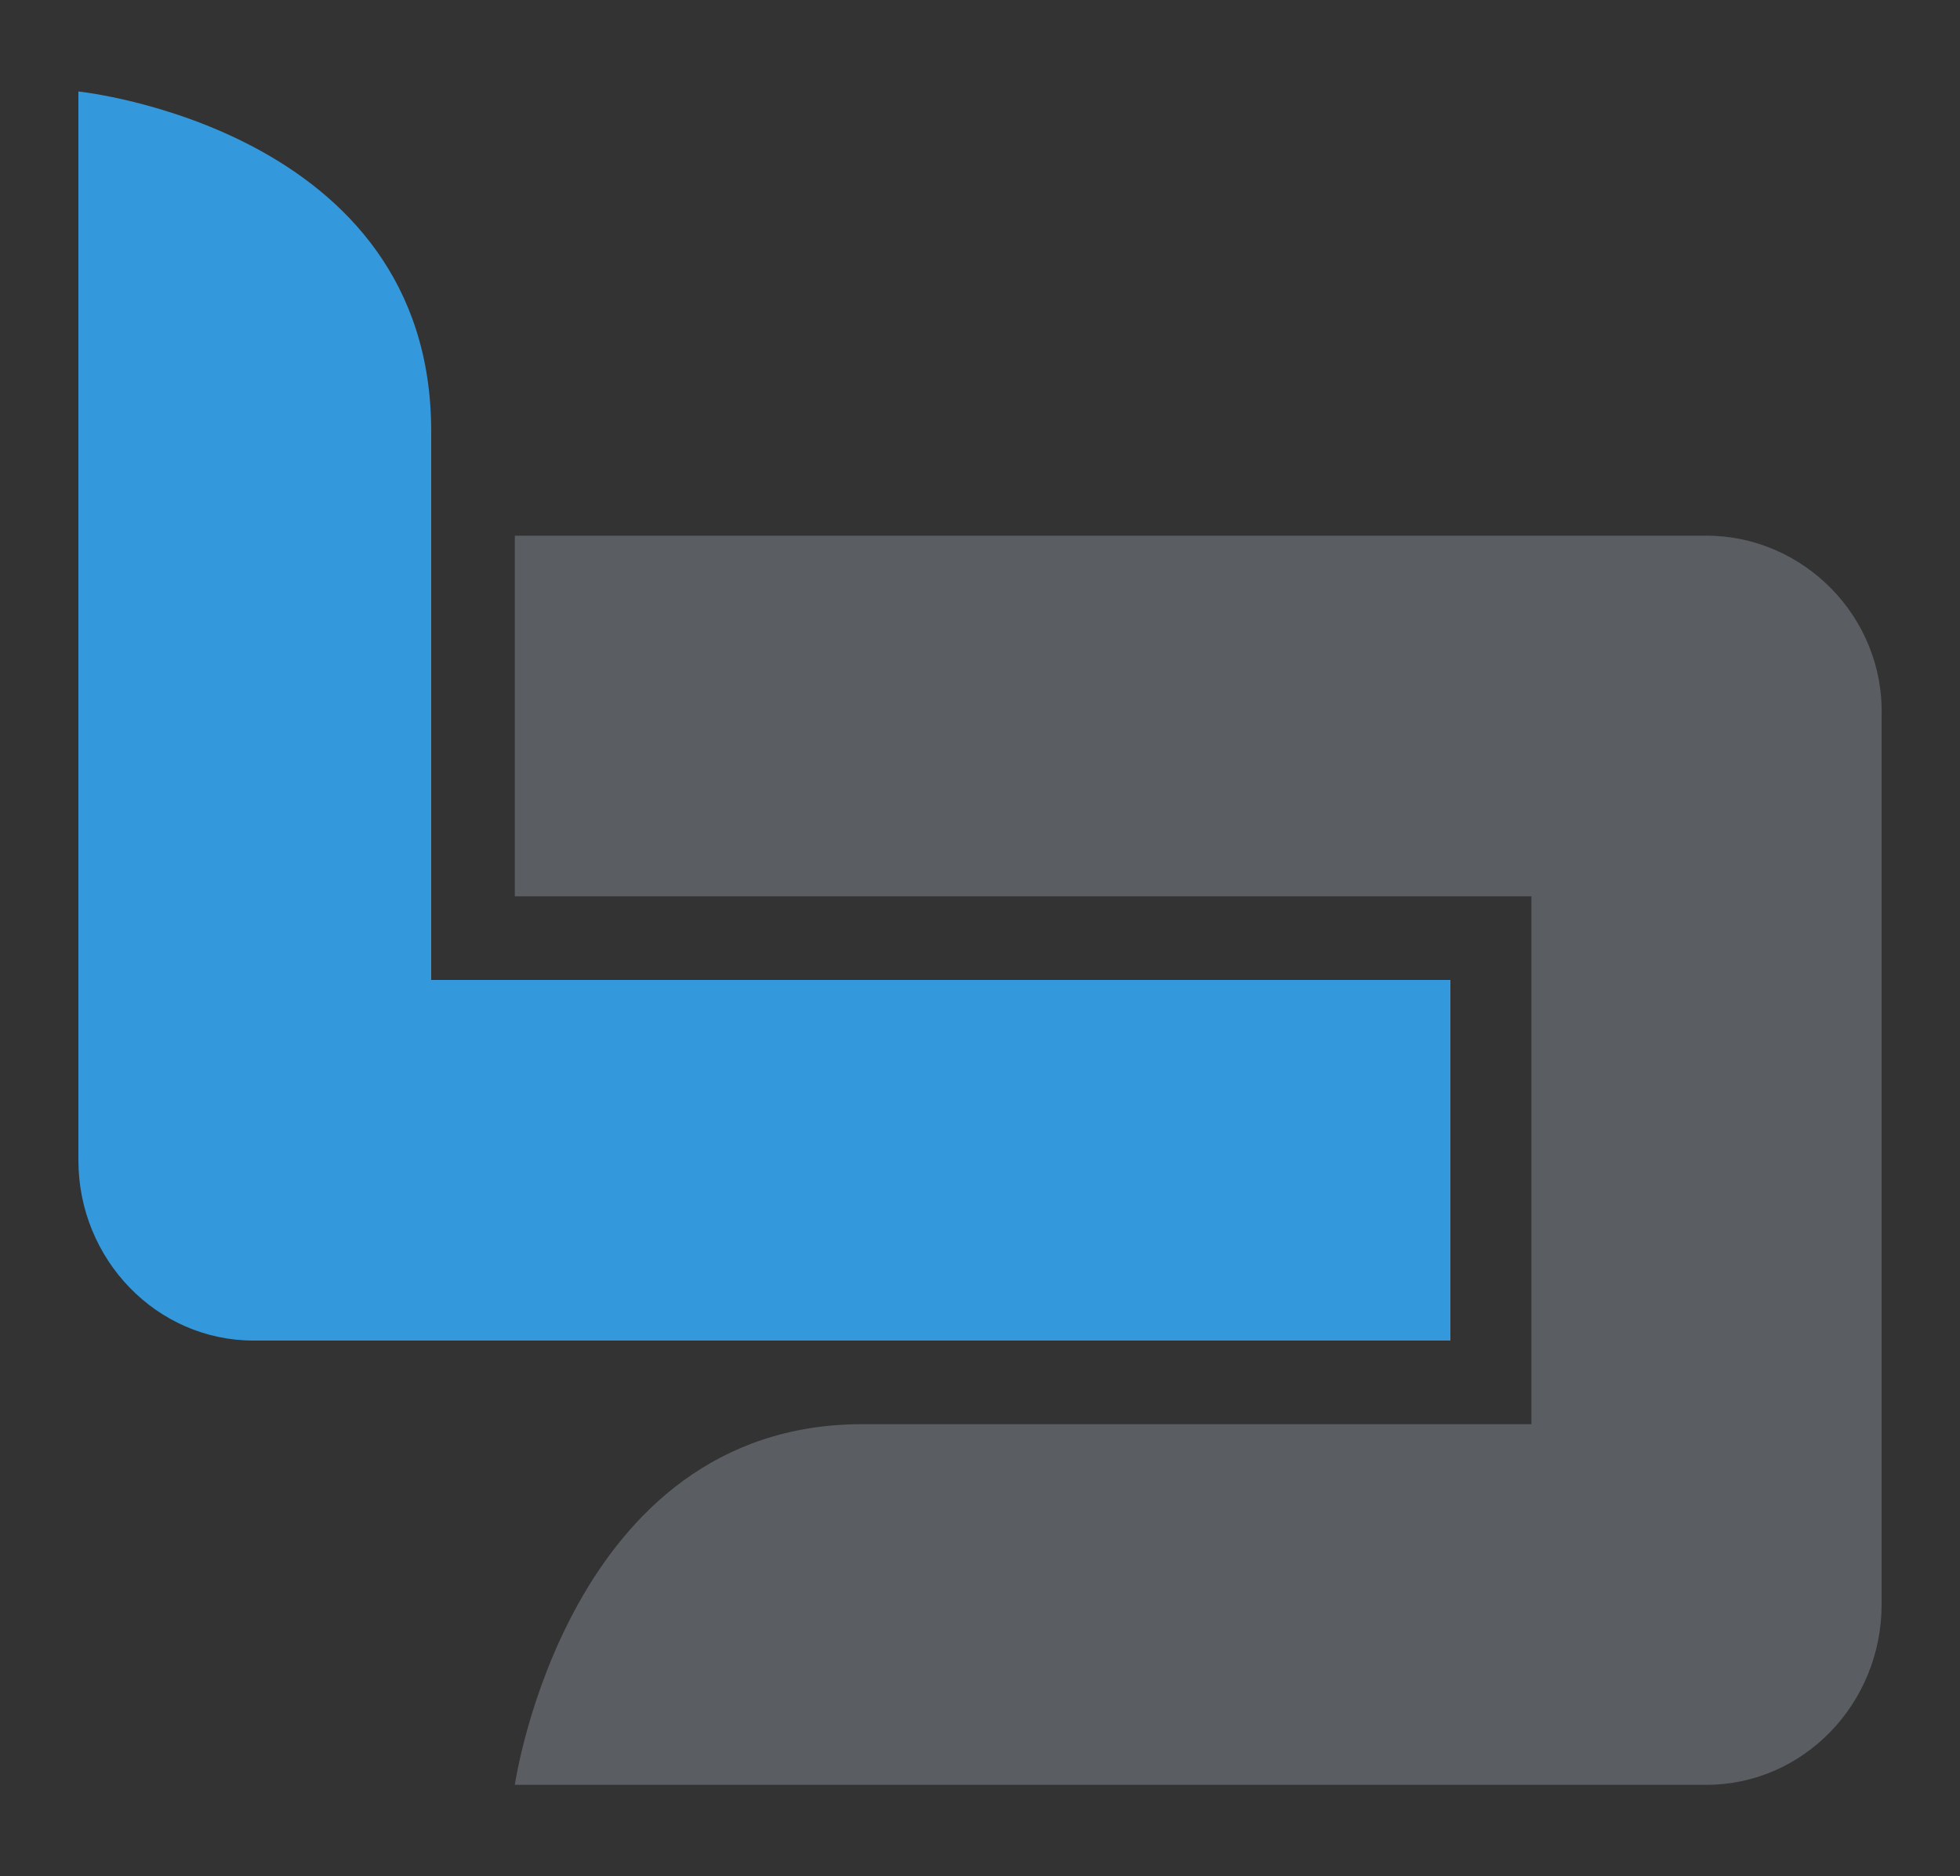
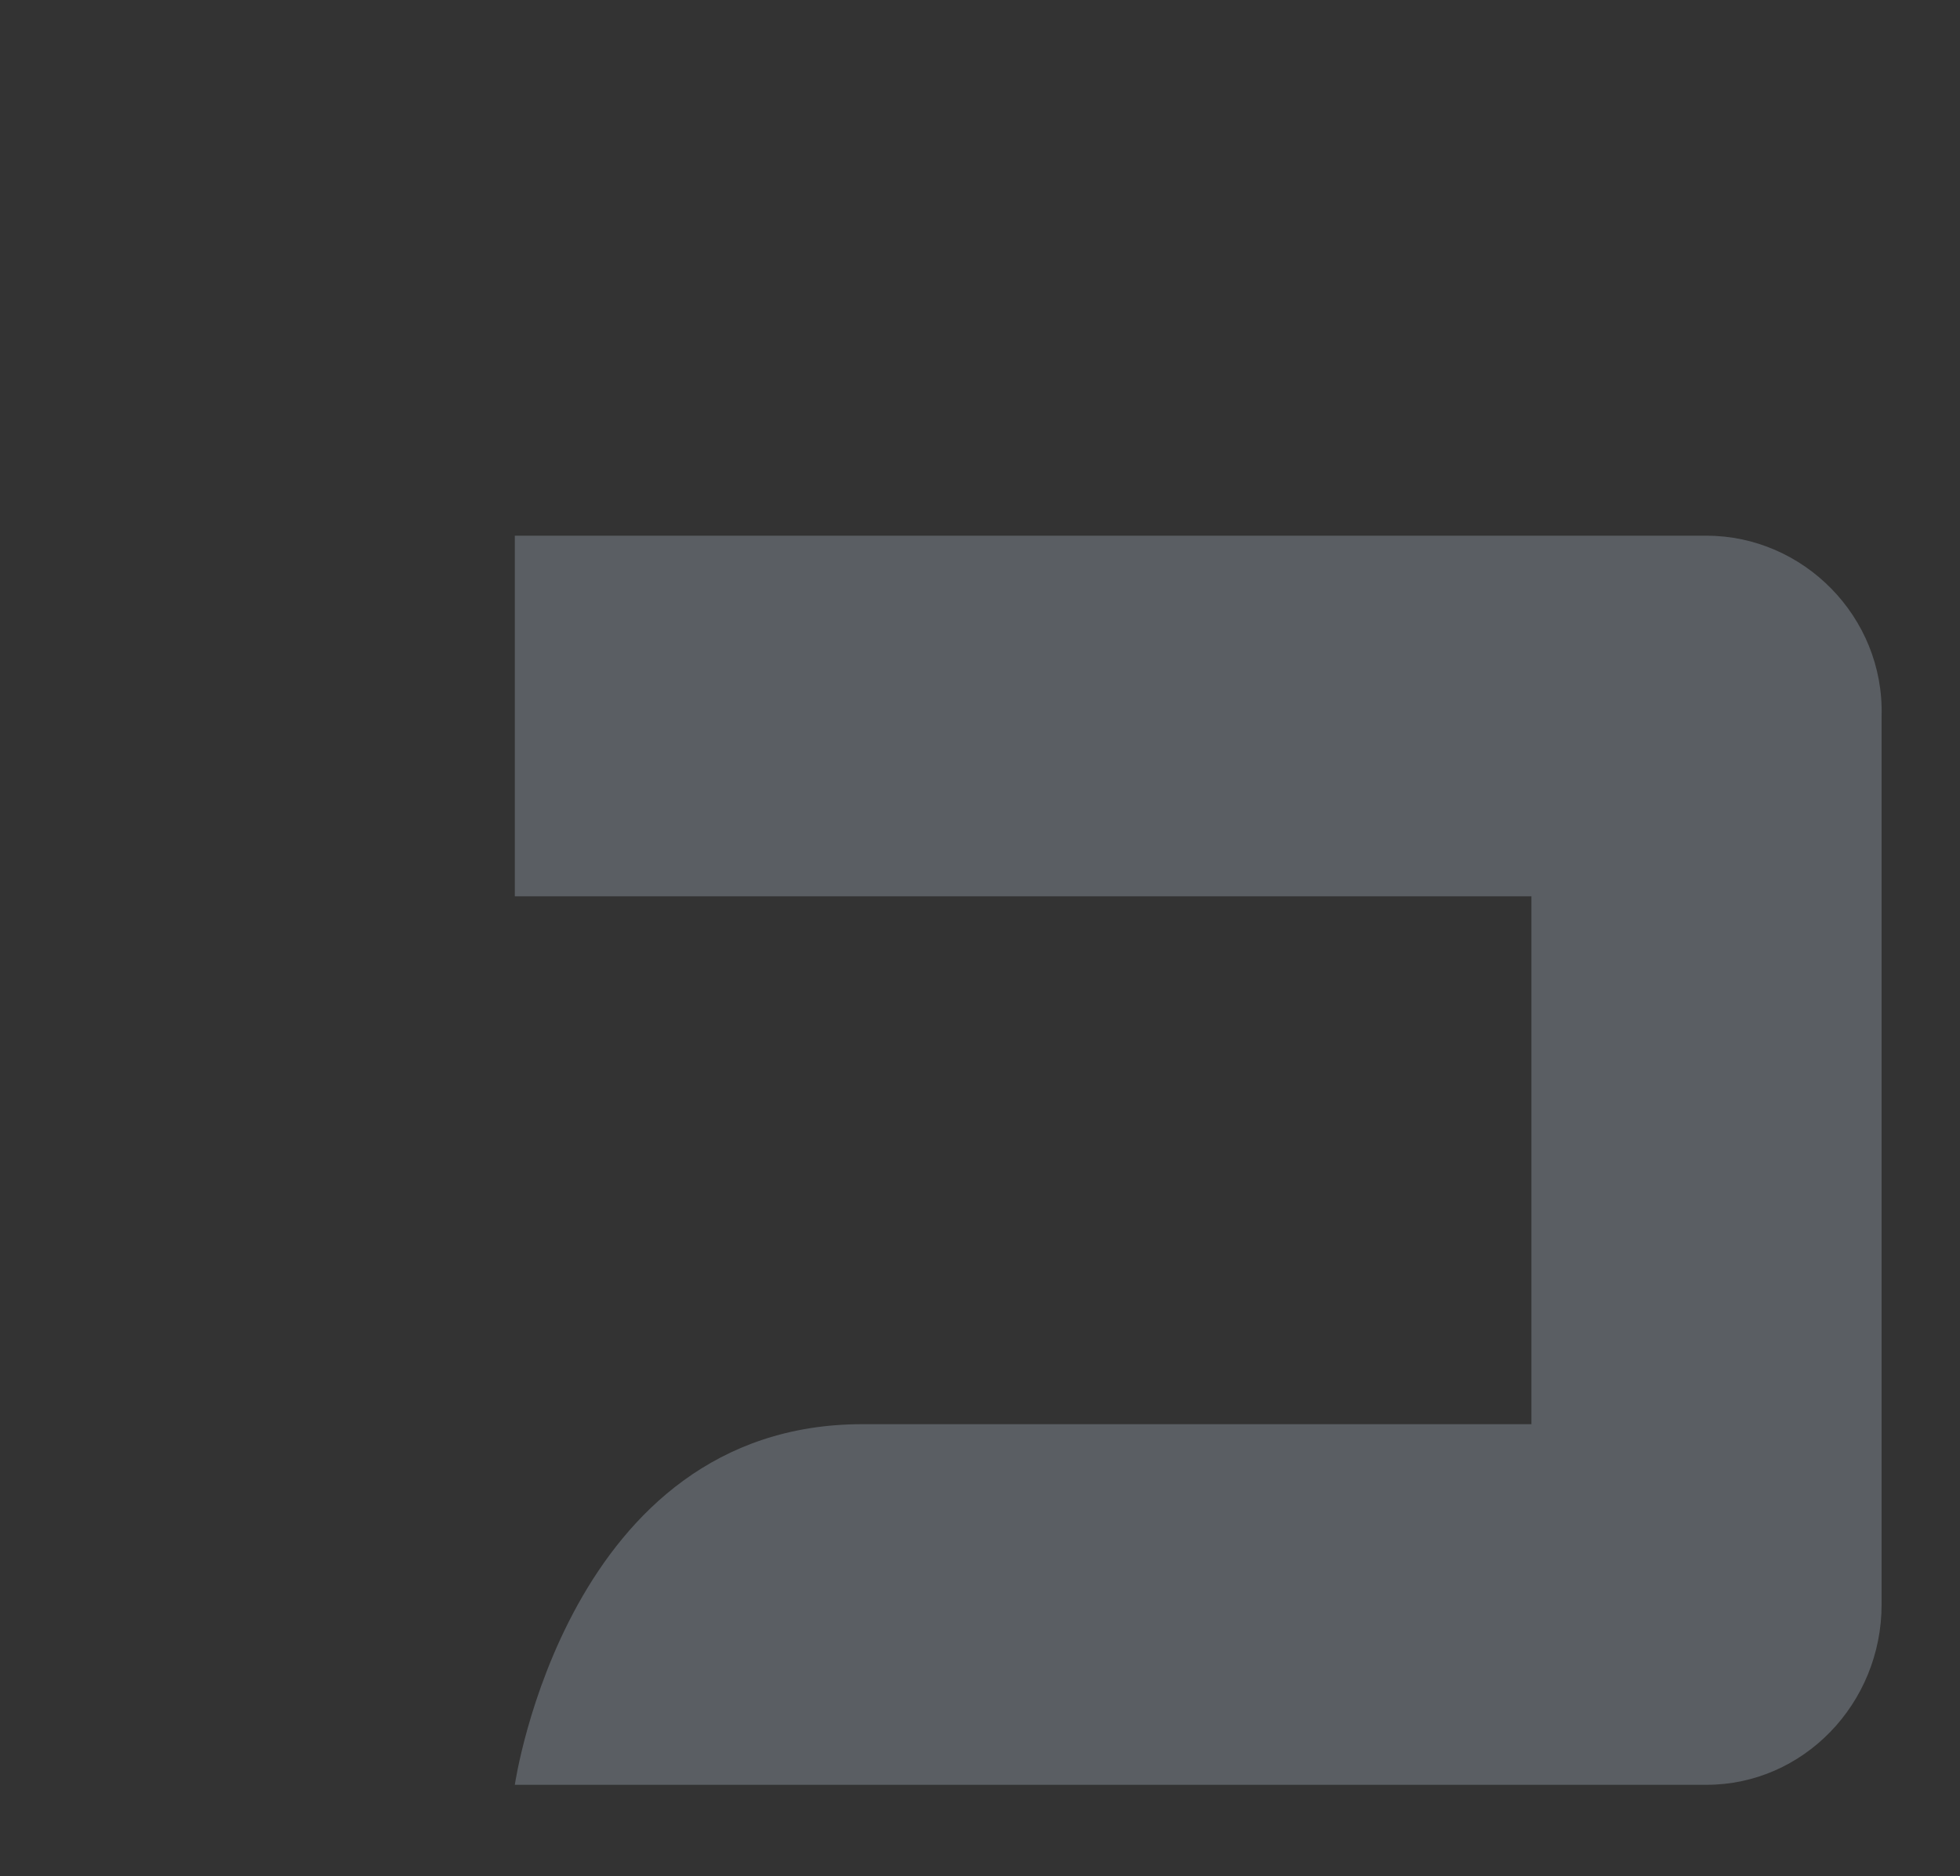
<svg xmlns="http://www.w3.org/2000/svg" version="1.1" id="Layer_1" x="0px" y="0px" viewBox="0 0 75 71.8" style="enable-background:new 0 0 75 71.8;" xml:space="preserve">
  <rect x="0" y="0" width="75" height="71.8" fill="#333333" stroke="none" />
  <style type="text/css">
	.st0{fill:#3398dc;}
	.st1{fill:#FFFFFF;stroke:#1D1D1B;stroke-width:12.697;stroke-linejoin:round;stroke-miterlimit:10;}
	.st2{fill:#5A5E63;}
</style>
  <g>
    <g>
-       <path class="st0" d="M55.4,51.3H9.7c-3.7,0-6.7-3.1-6.7-6.9V3.5c0,0,13.5,1.4,13.5,13c0,11.6,0,21,0,21h39V51.3z" />
-     </g>
+       </g>
    <g>
-       <path class="st1" d="M26.4,27.4" />
-     </g>
+       </g>
    <path class="st2" d="M65.3,20.5H19.7v13.8h38.9V49v5.5H36.1v0c-2,0-1.3,0-3.1,0c-11.3,0-13.3,13.8-13.3,13.8h16.4h23.5h5.7   c3.7,0,6.7-3.1,6.7-6.9v-34C72.1,23.6,69,20.5,65.3,20.5z" />
  </g>
</svg>